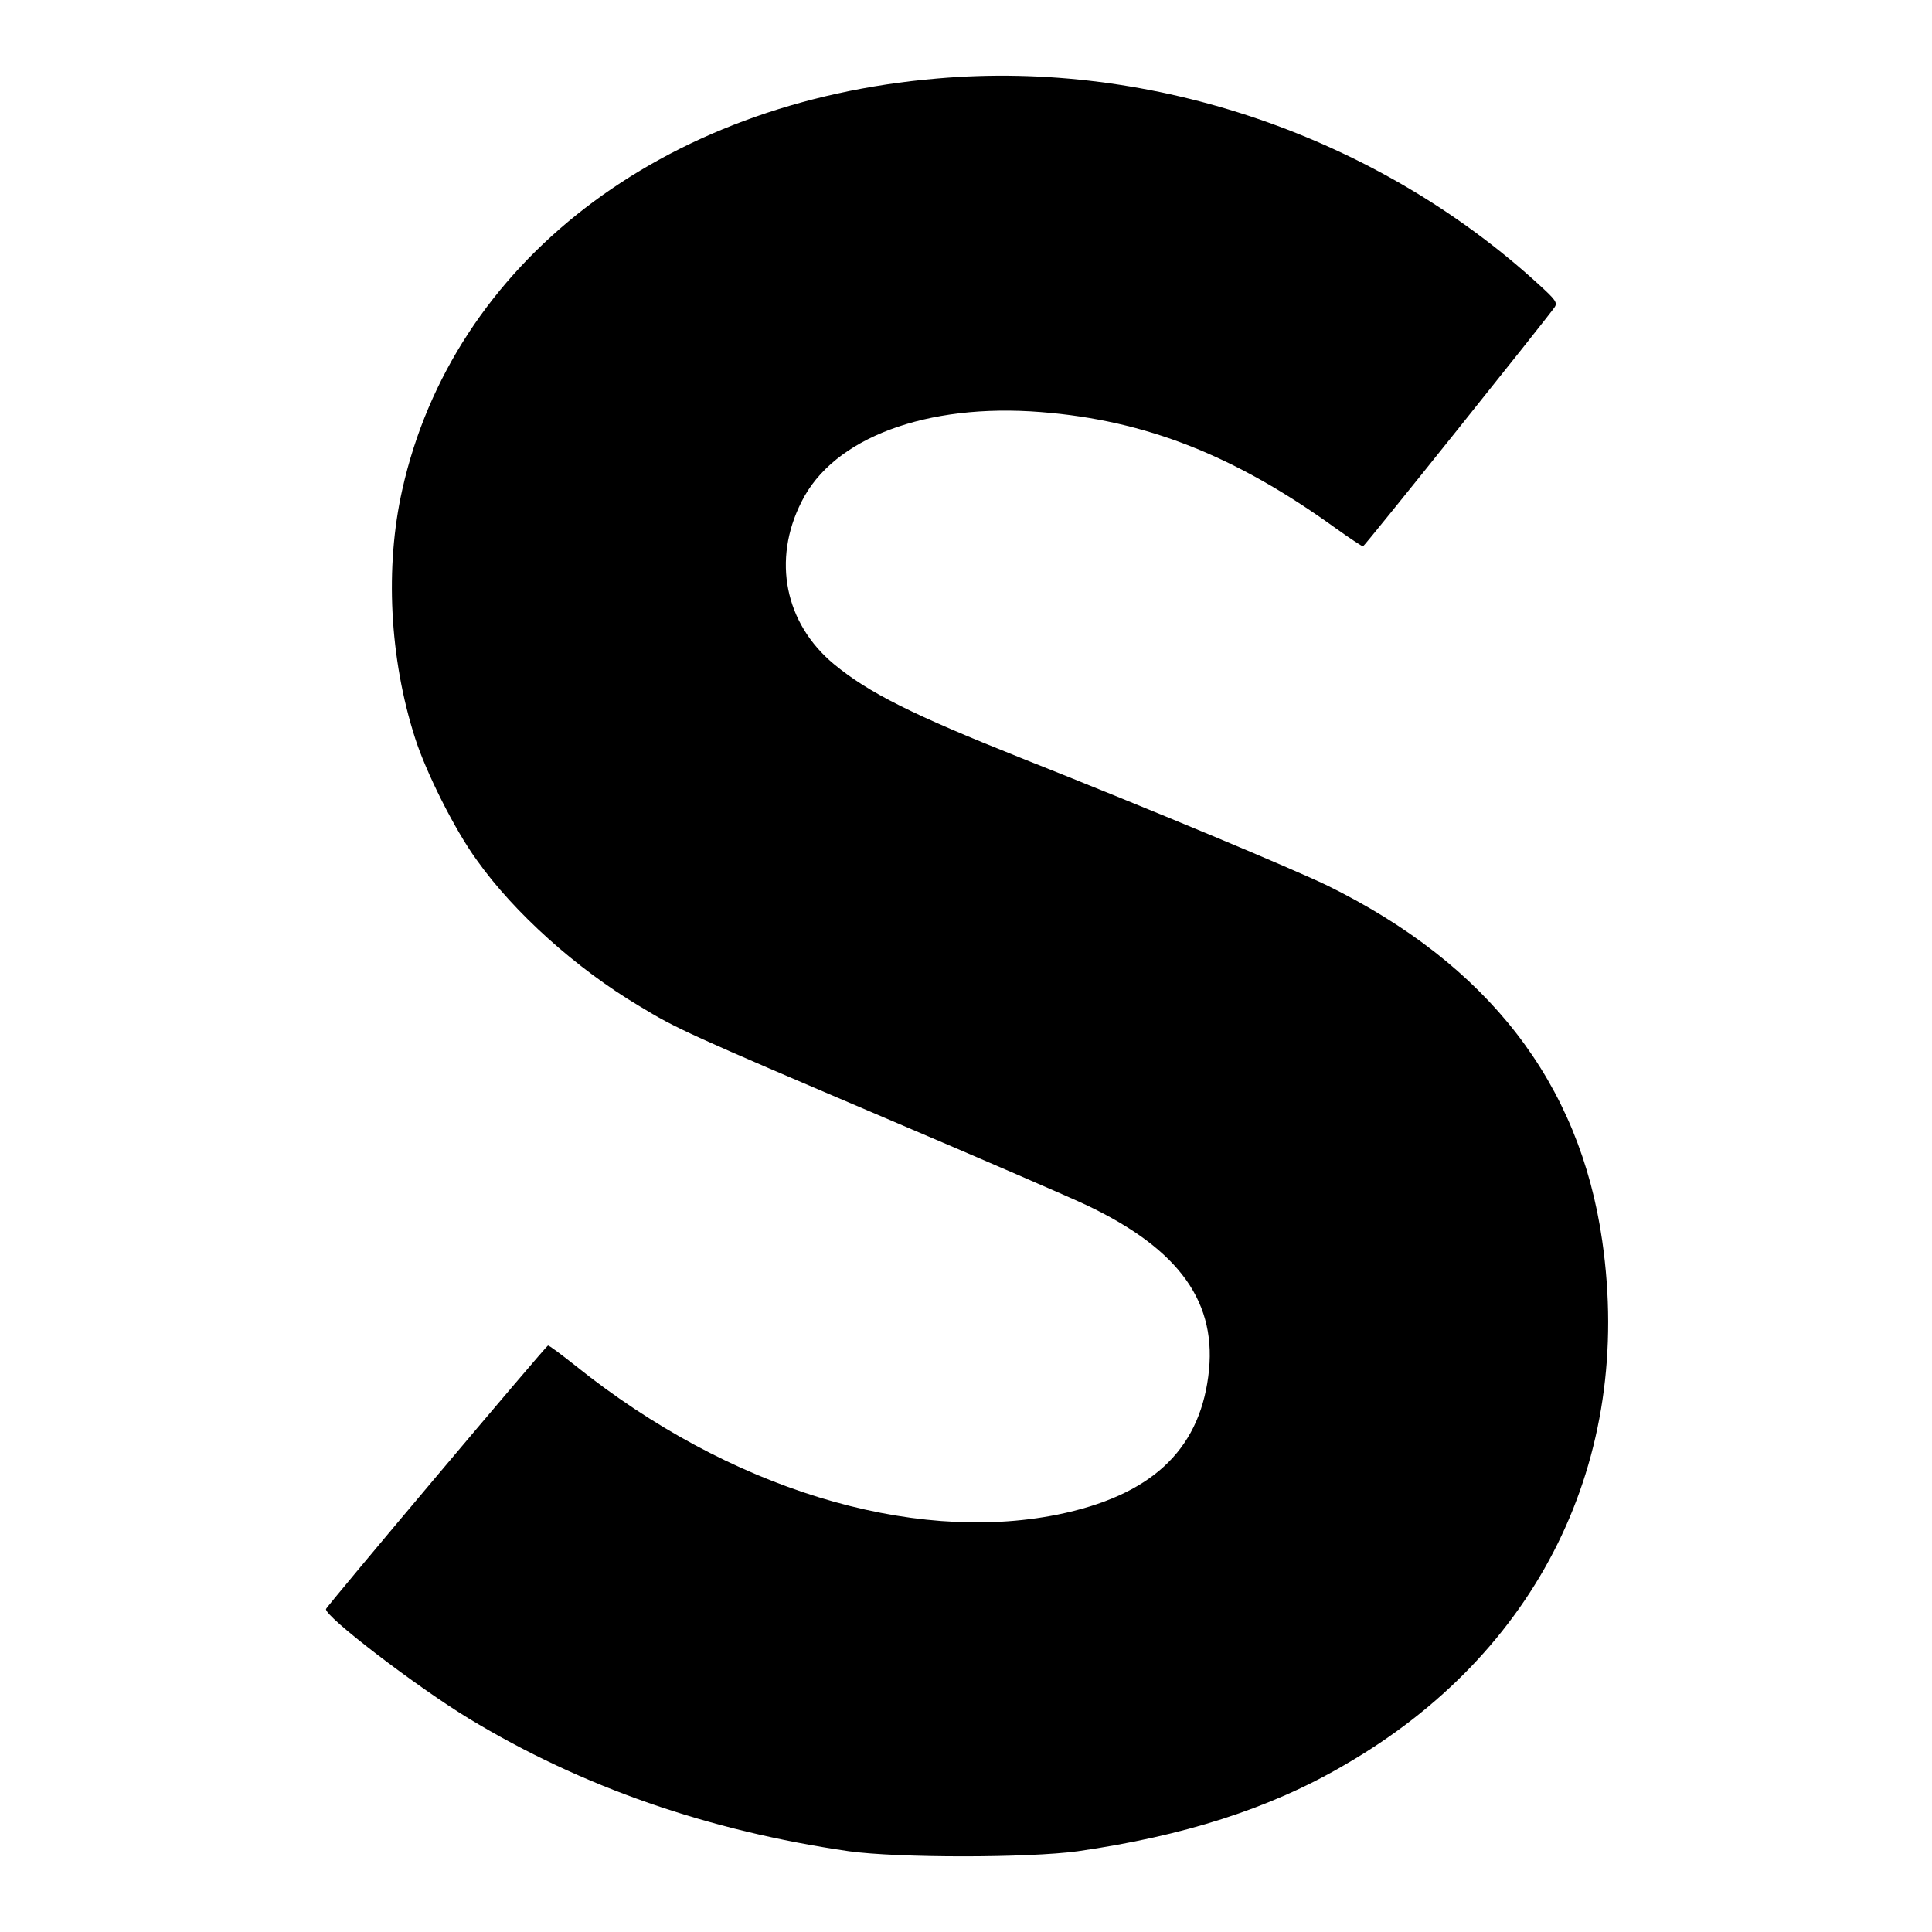
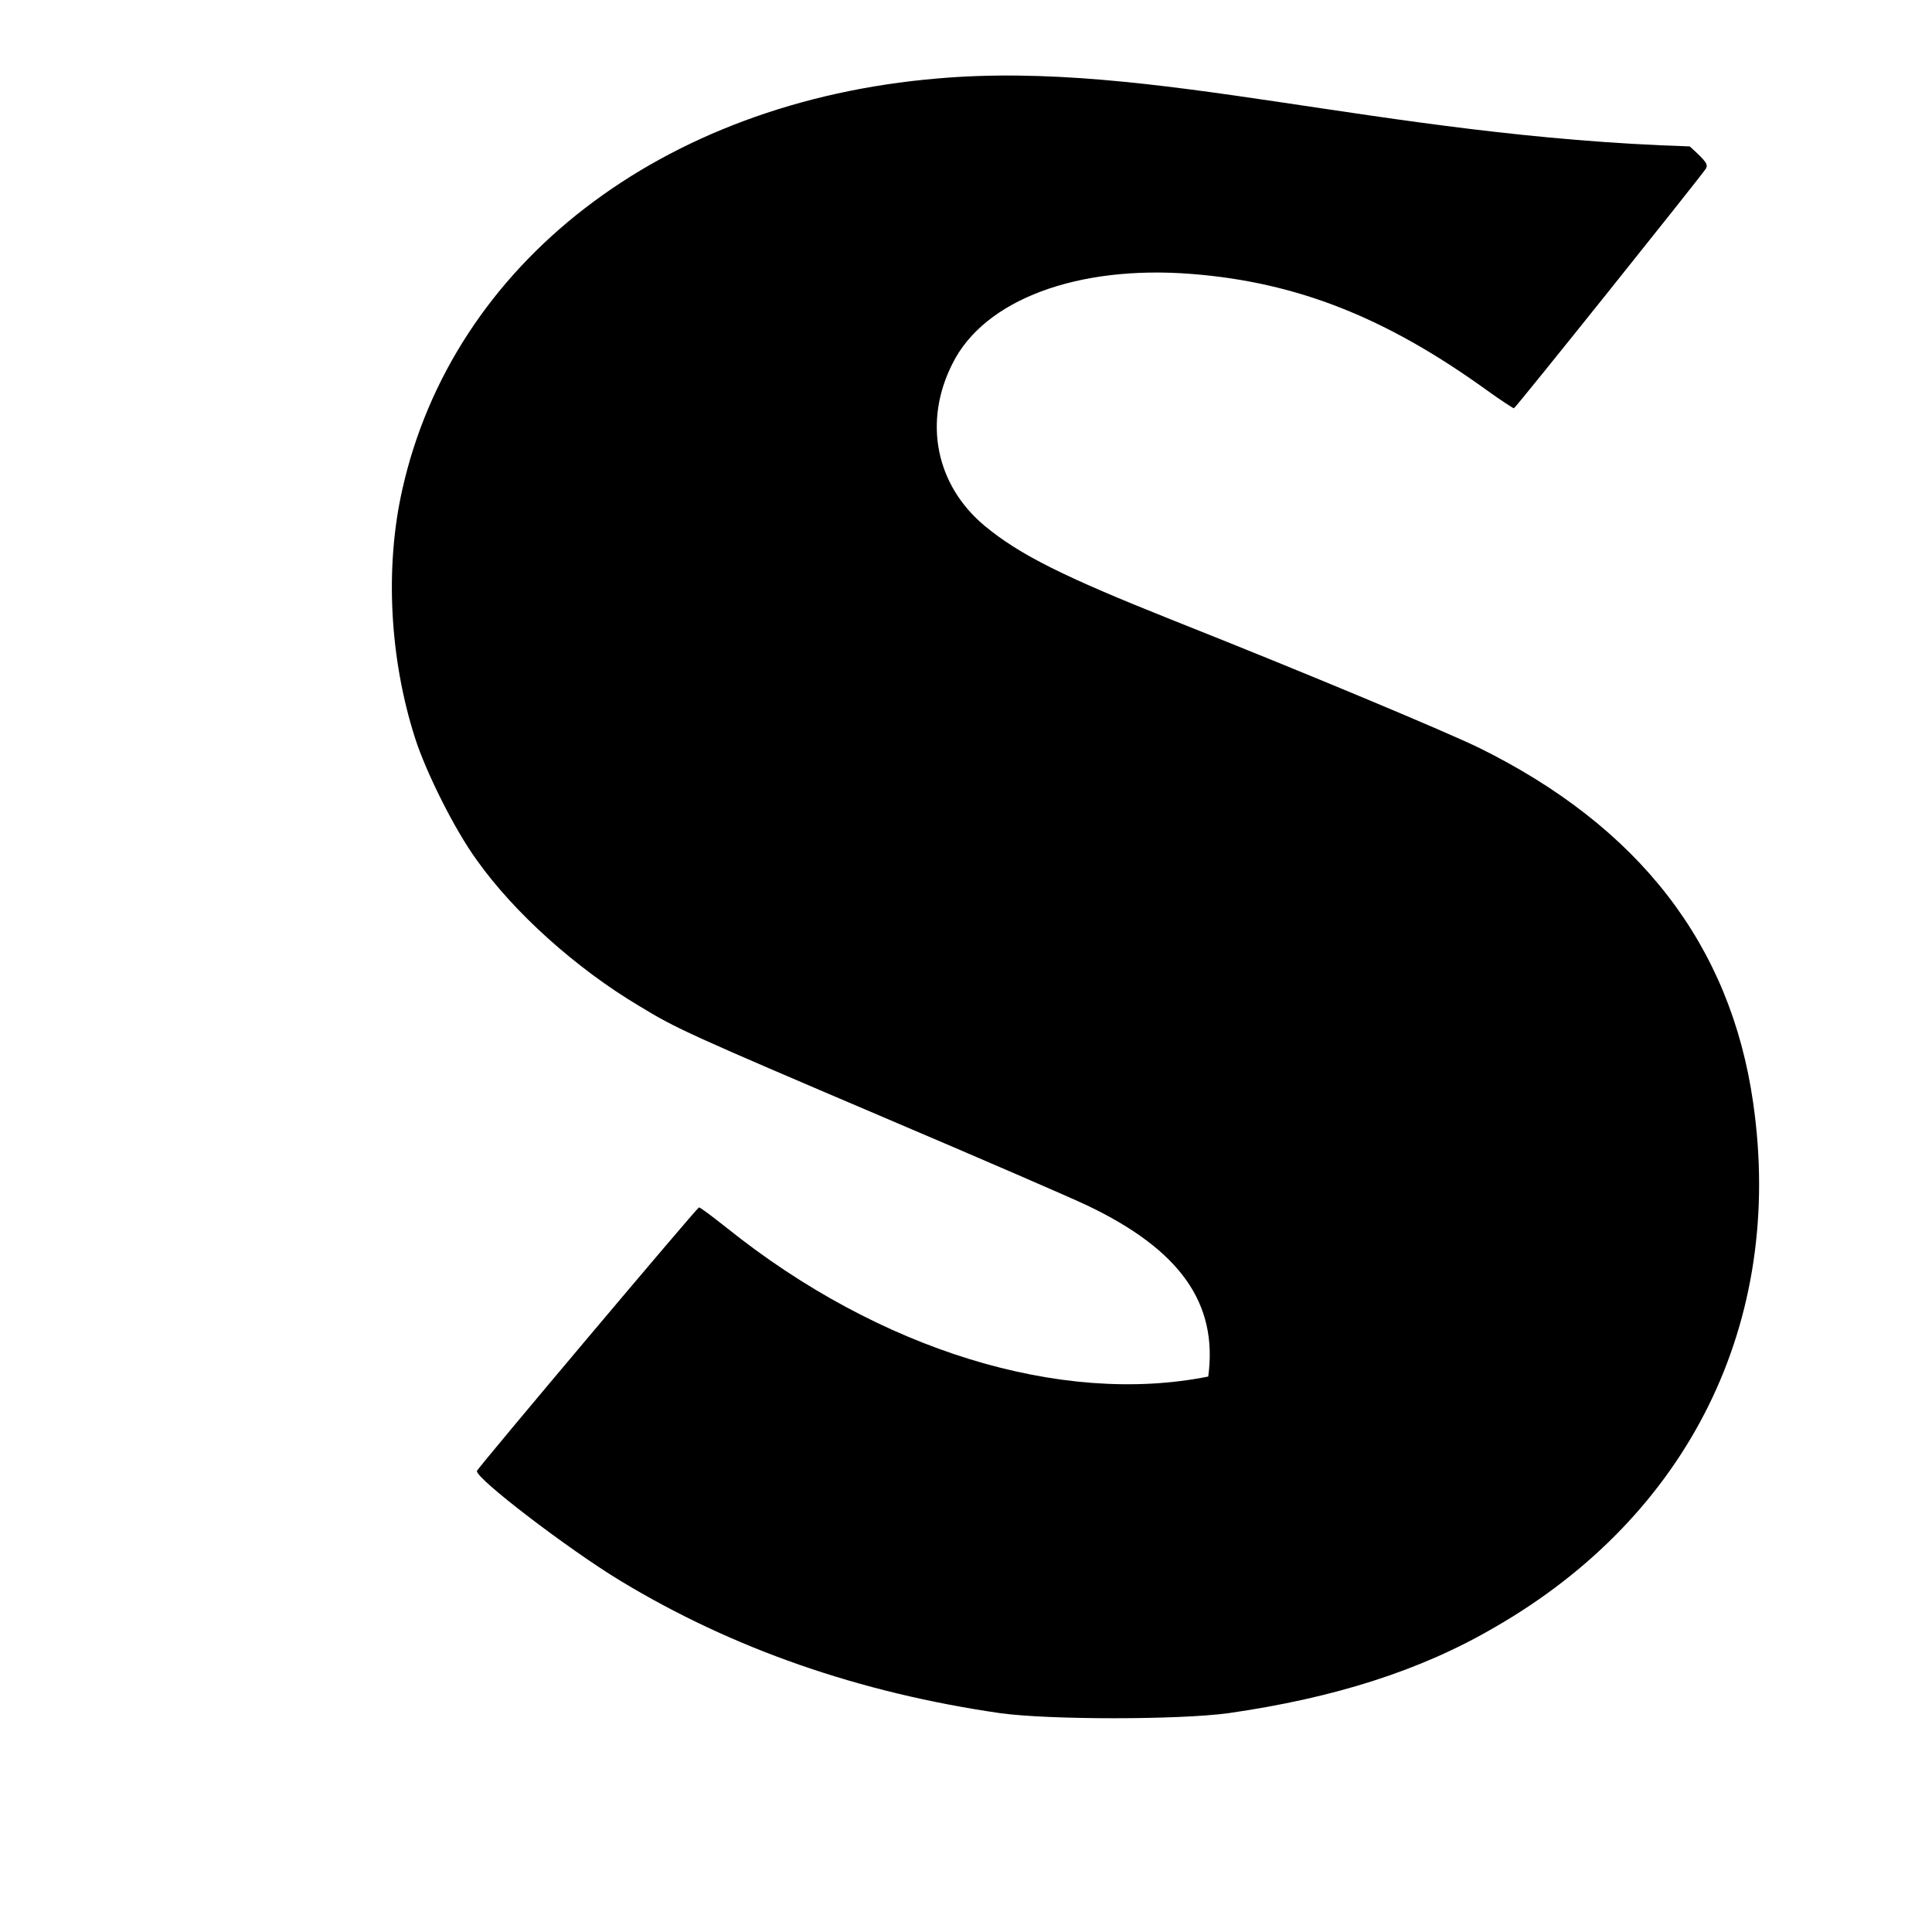
<svg xmlns="http://www.w3.org/2000/svg" version="1.1" x="0px" y="0px" viewBox="0 0 256 256" enable-background="new 0 0 256 256" xml:space="preserve">
  <g>
    <g>
      <g>
-         <path fill="#000000" d="M124.2,10.4C87.6,13.5,60,34.9,53.3,64.9c-2.3,10.2-1.7,22.3,1.7,32.9c1.4,4.4,5.2,12.1,8.2,16.2c4.9,6.9,13.1,14.3,21.5,19.3c4.9,3,6.7,3.8,32.5,14.8c12.7,5.4,24.7,10.6,26.8,11.6c12.4,5.9,17.4,13,16.1,22.7c-1.3,9.9-7.7,15.8-20,18.3c-19.5,3.9-43.6-3.5-63.8-19.7c-1.9-1.5-3.6-2.8-3.7-2.7c-0.3,0.1-29.3,34.5-29.4,34.9c-0.3,0.9,12,10.3,18.9,14.5c15,9.1,31.8,14.9,50.4,17.6c6.5,0.9,23.7,0.9,30.3,0c13.9-2,25.4-5.6,35.3-11.4c25.7-14.8,38.4-40.4,34.2-69.5c-3-20.9-15.1-36.6-36.5-47.1c-4.6-2.2-22.2-9.6-40.6-16.9c-14.3-5.7-20.1-8.6-24.7-12.4c-6.5-5.4-8.2-13.8-4.3-21.5c4.2-8.5,16.6-13.1,31.7-11.9c14,1.1,25.8,5.8,39.1,15.4c1.8,1.3,3.5,2.4,3.6,2.4c0.2,0,24.6-30.5,25.4-31.7c0.4-0.6,0.1-1-2.1-3C182.5,18.1,152.7,7.9,124.2,10.4z" />
+         <path fill="#000000" d="M124.2,10.4C87.6,13.5,60,34.9,53.3,64.9c-2.3,10.2-1.7,22.3,1.7,32.9c1.4,4.4,5.2,12.1,8.2,16.2c4.9,6.9,13.1,14.3,21.5,19.3c4.9,3,6.7,3.8,32.5,14.8c12.7,5.4,24.7,10.6,26.8,11.6c12.4,5.9,17.4,13,16.1,22.7c-19.5,3.9-43.6-3.5-63.8-19.7c-1.9-1.5-3.6-2.8-3.7-2.7c-0.3,0.1-29.3,34.5-29.4,34.9c-0.3,0.9,12,10.3,18.9,14.5c15,9.1,31.8,14.9,50.4,17.6c6.5,0.9,23.7,0.9,30.3,0c13.9-2,25.4-5.6,35.3-11.4c25.7-14.8,38.4-40.4,34.2-69.5c-3-20.9-15.1-36.6-36.5-47.1c-4.6-2.2-22.2-9.6-40.6-16.9c-14.3-5.7-20.1-8.6-24.7-12.4c-6.5-5.4-8.2-13.8-4.3-21.5c4.2-8.5,16.6-13.1,31.7-11.9c14,1.1,25.8,5.8,39.1,15.4c1.8,1.3,3.5,2.4,3.6,2.4c0.2,0,24.6-30.5,25.4-31.7c0.4-0.6,0.1-1-2.1-3C182.5,18.1,152.7,7.9,124.2,10.4z" />
      </g>
    </g>
  </g>
</svg>